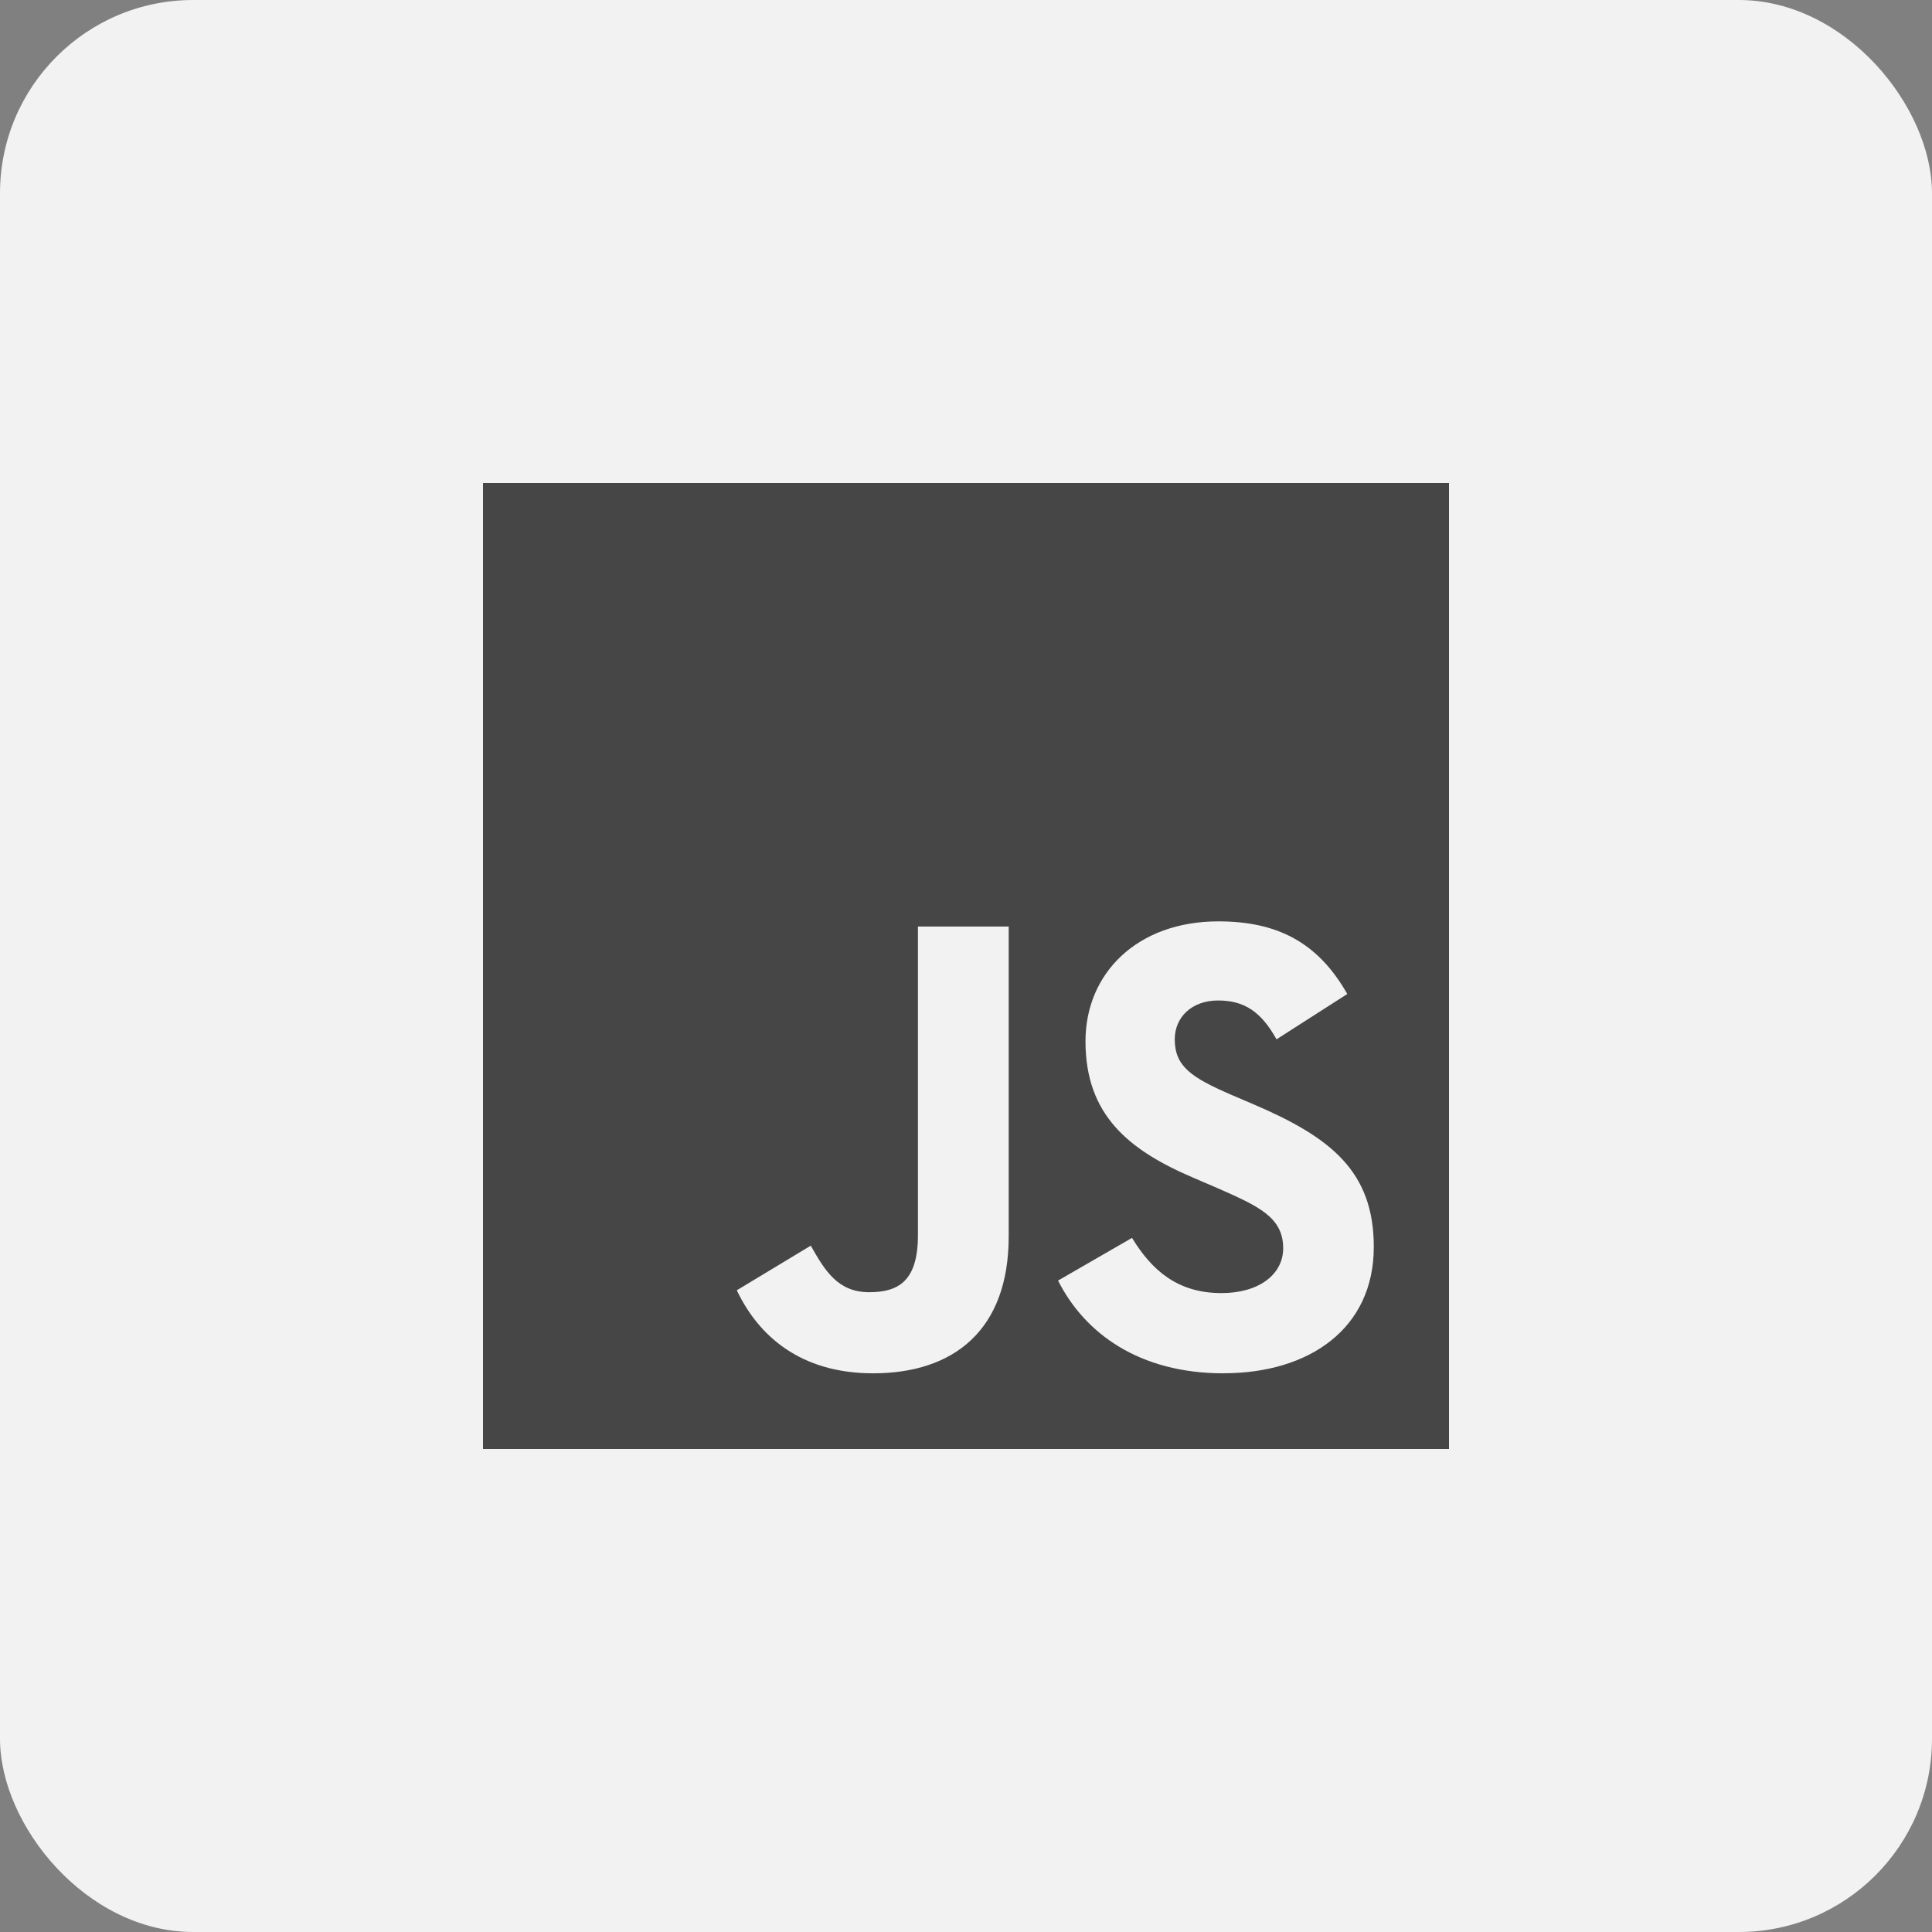
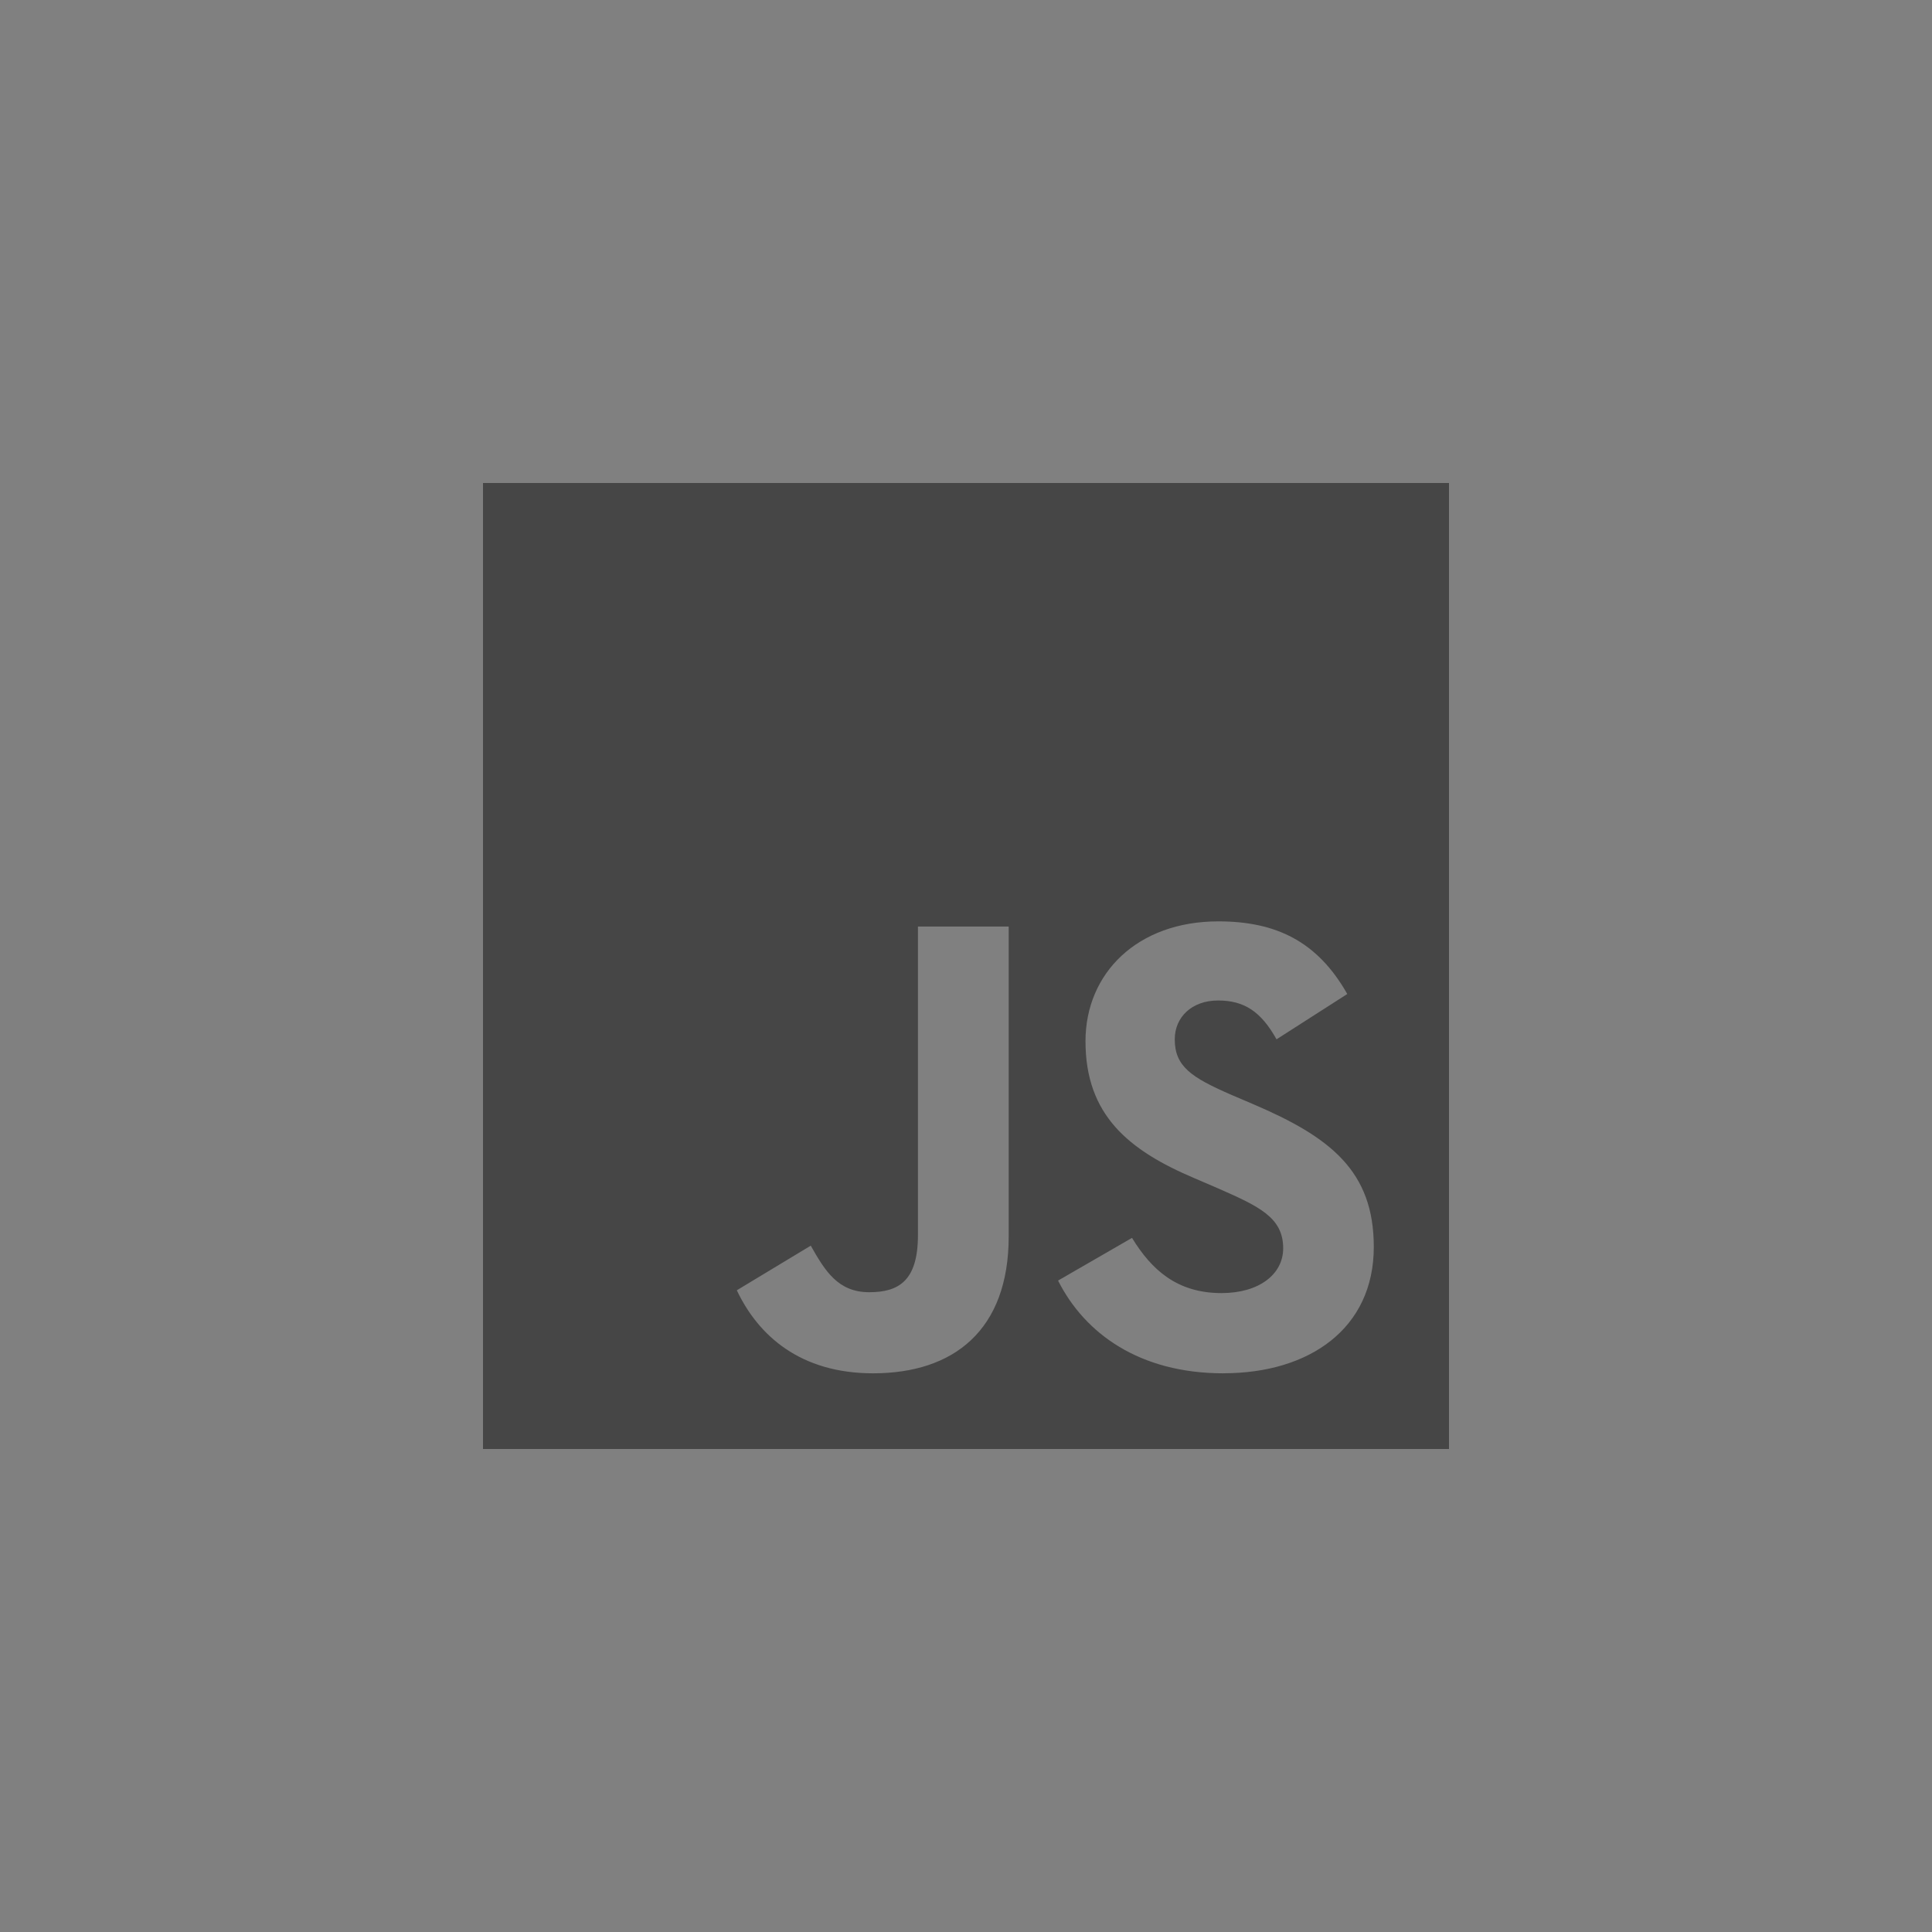
<svg xmlns="http://www.w3.org/2000/svg" width="40" height="40" viewBox="0 0 40 40" fill="none">
  <rect x="0" y="0" width="40" height="40" fill="#808080" stroke="none" />
-   <rect width="40" height="40" rx="4" fill="#F2F2F2" />
  <path d="M10 10V30H30V10H10ZM20.884 25.598C20.884 27.544 19.741 28.433 18.076 28.433C16.572 28.433 15.701 27.656 15.255 26.714L16.786 25.79C17.081 26.312 17.349 26.754 17.996 26.754C18.612 26.754 19.005 26.513 19.005 25.571V19.183H20.884V25.598ZM25.33 28.433C23.584 28.433 22.455 27.603 21.906 26.513L23.437 25.629C23.839 26.286 24.366 26.772 25.29 26.772C26.066 26.772 26.567 26.384 26.567 25.844C26.567 25.201 26.058 24.973 25.196 24.594L24.728 24.393C23.371 23.817 22.474 23.089 22.474 21.558C22.474 20.147 23.549 19.076 25.224 19.076C26.42 19.076 27.277 19.491 27.894 20.58L26.429 21.518C26.108 20.942 25.759 20.714 25.219 20.714C24.671 20.714 24.322 21.063 24.322 21.518C24.322 22.081 24.671 22.308 25.479 22.661L25.947 22.861C27.546 23.544 28.443 24.246 28.443 25.816C28.443 27.504 27.112 28.432 25.331 28.432L25.33 28.433Z" fill="#464646" />
</svg>